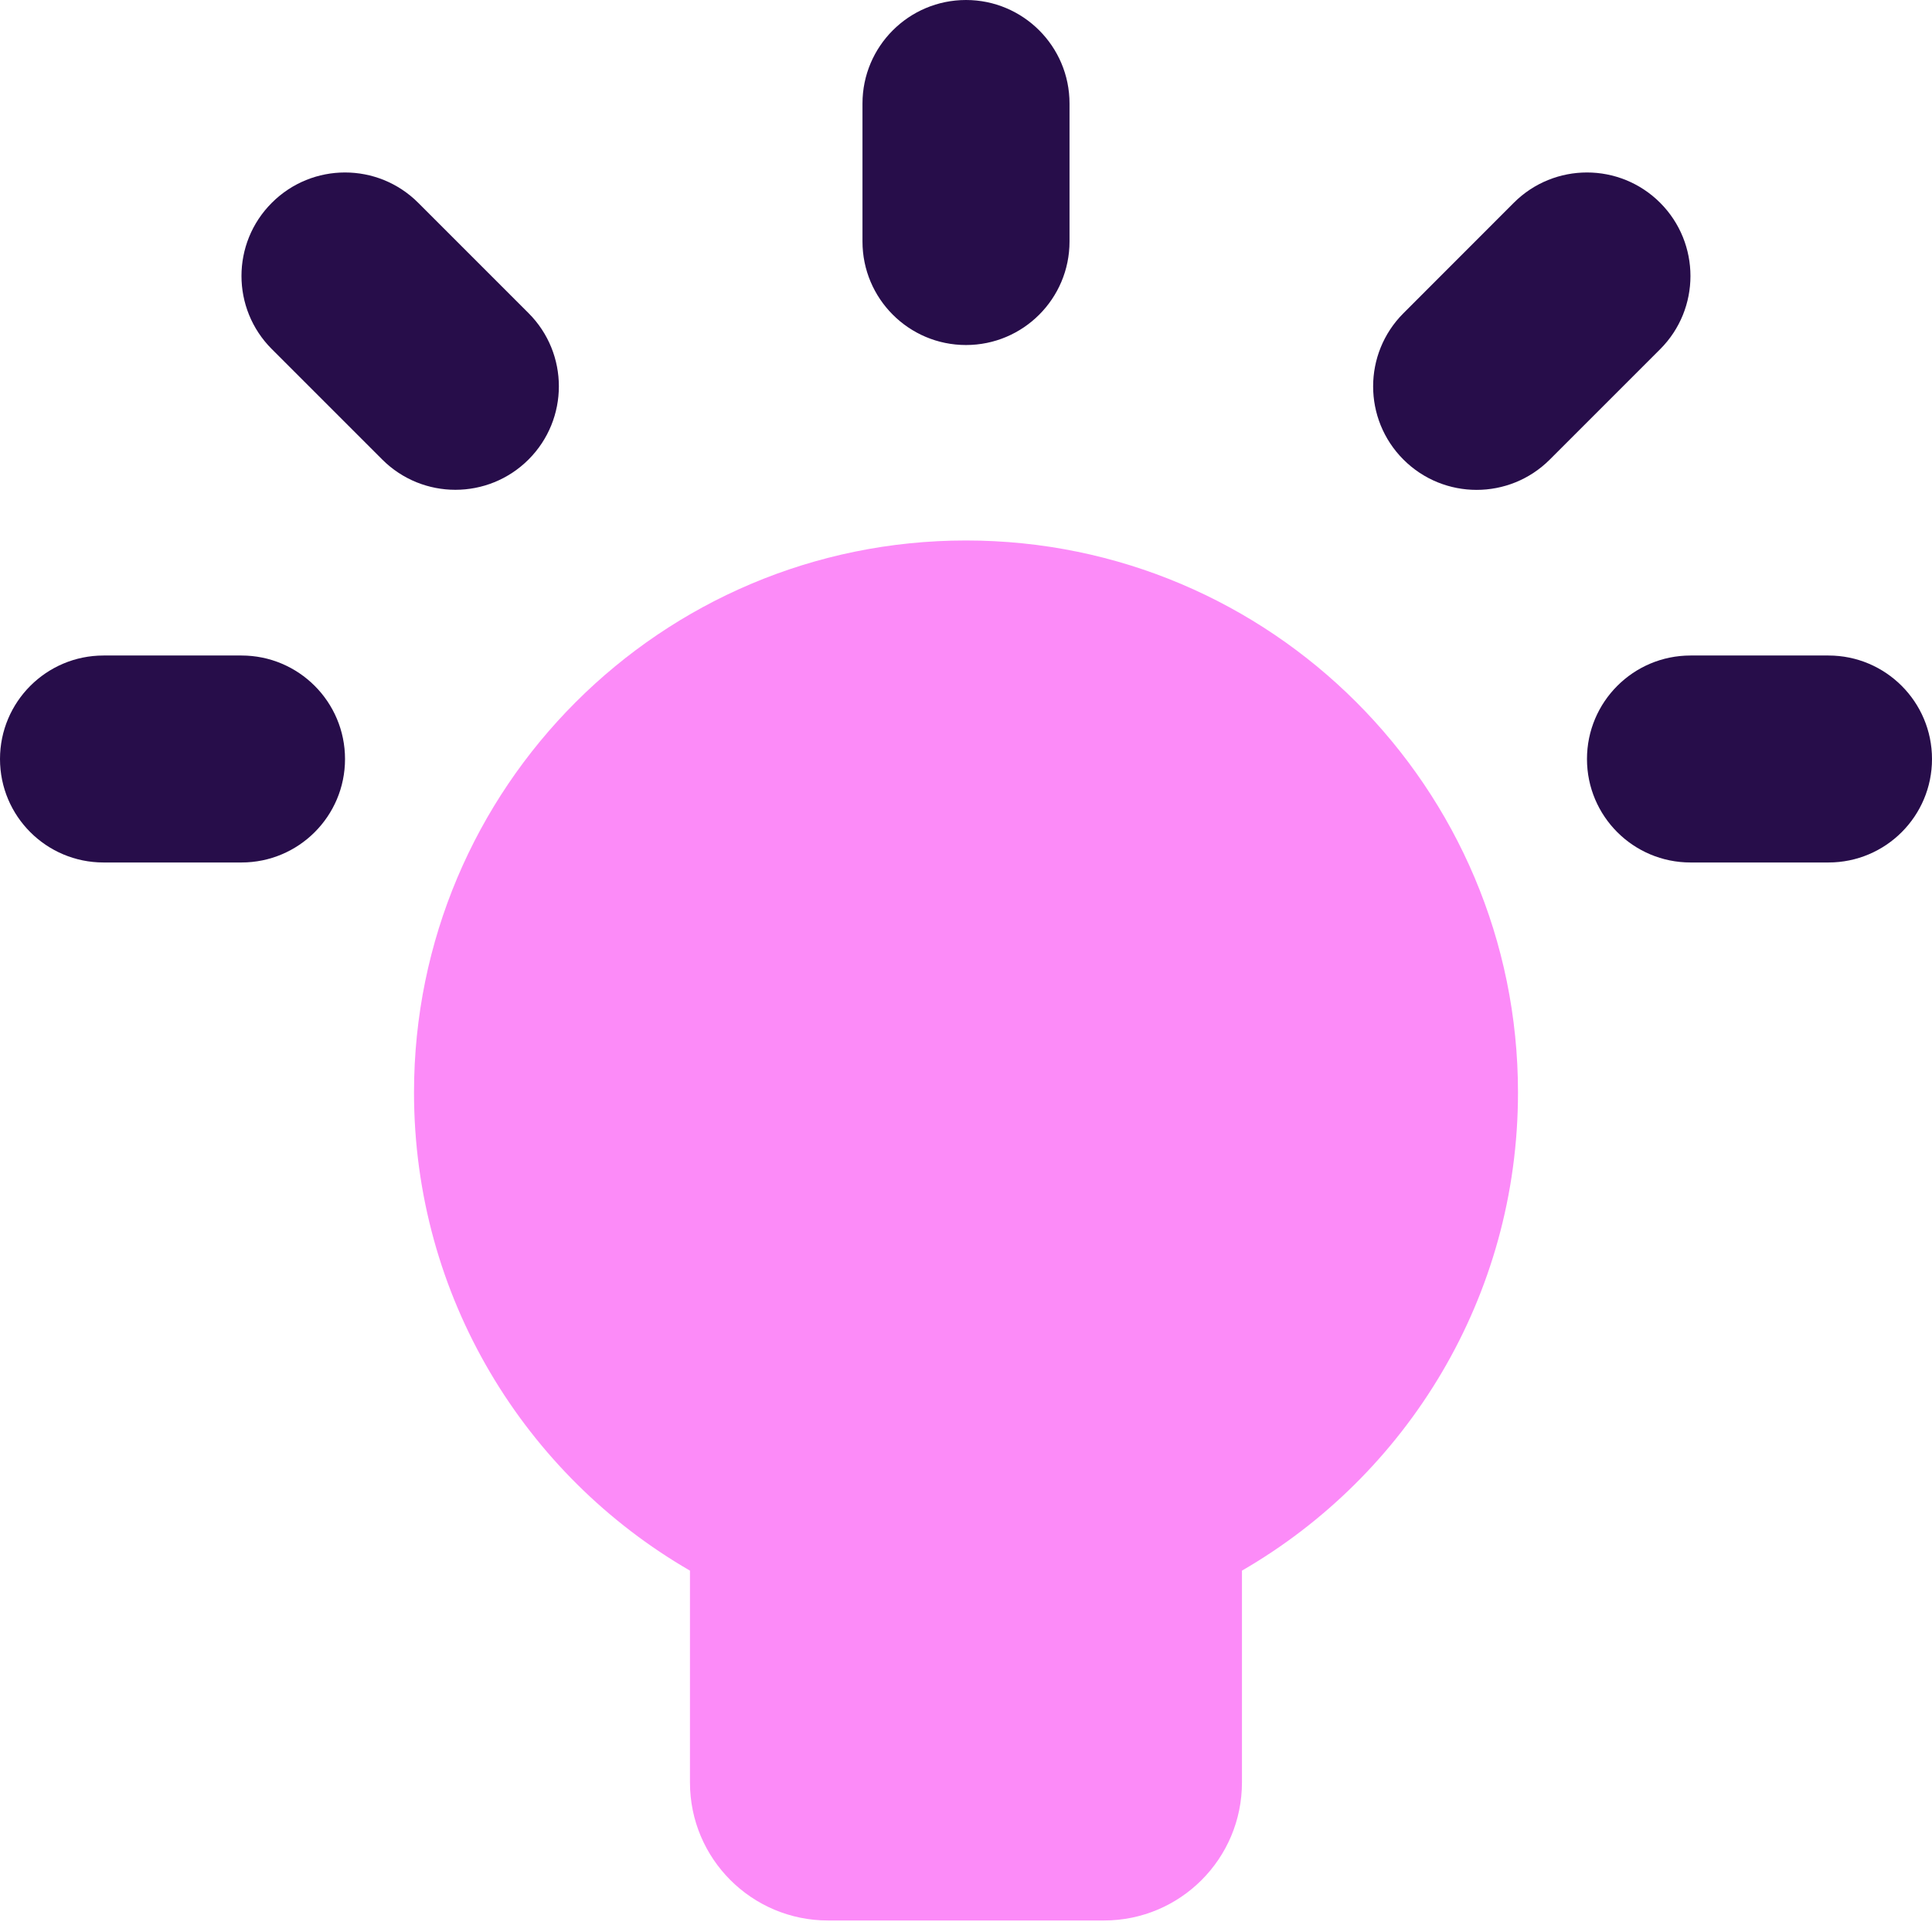
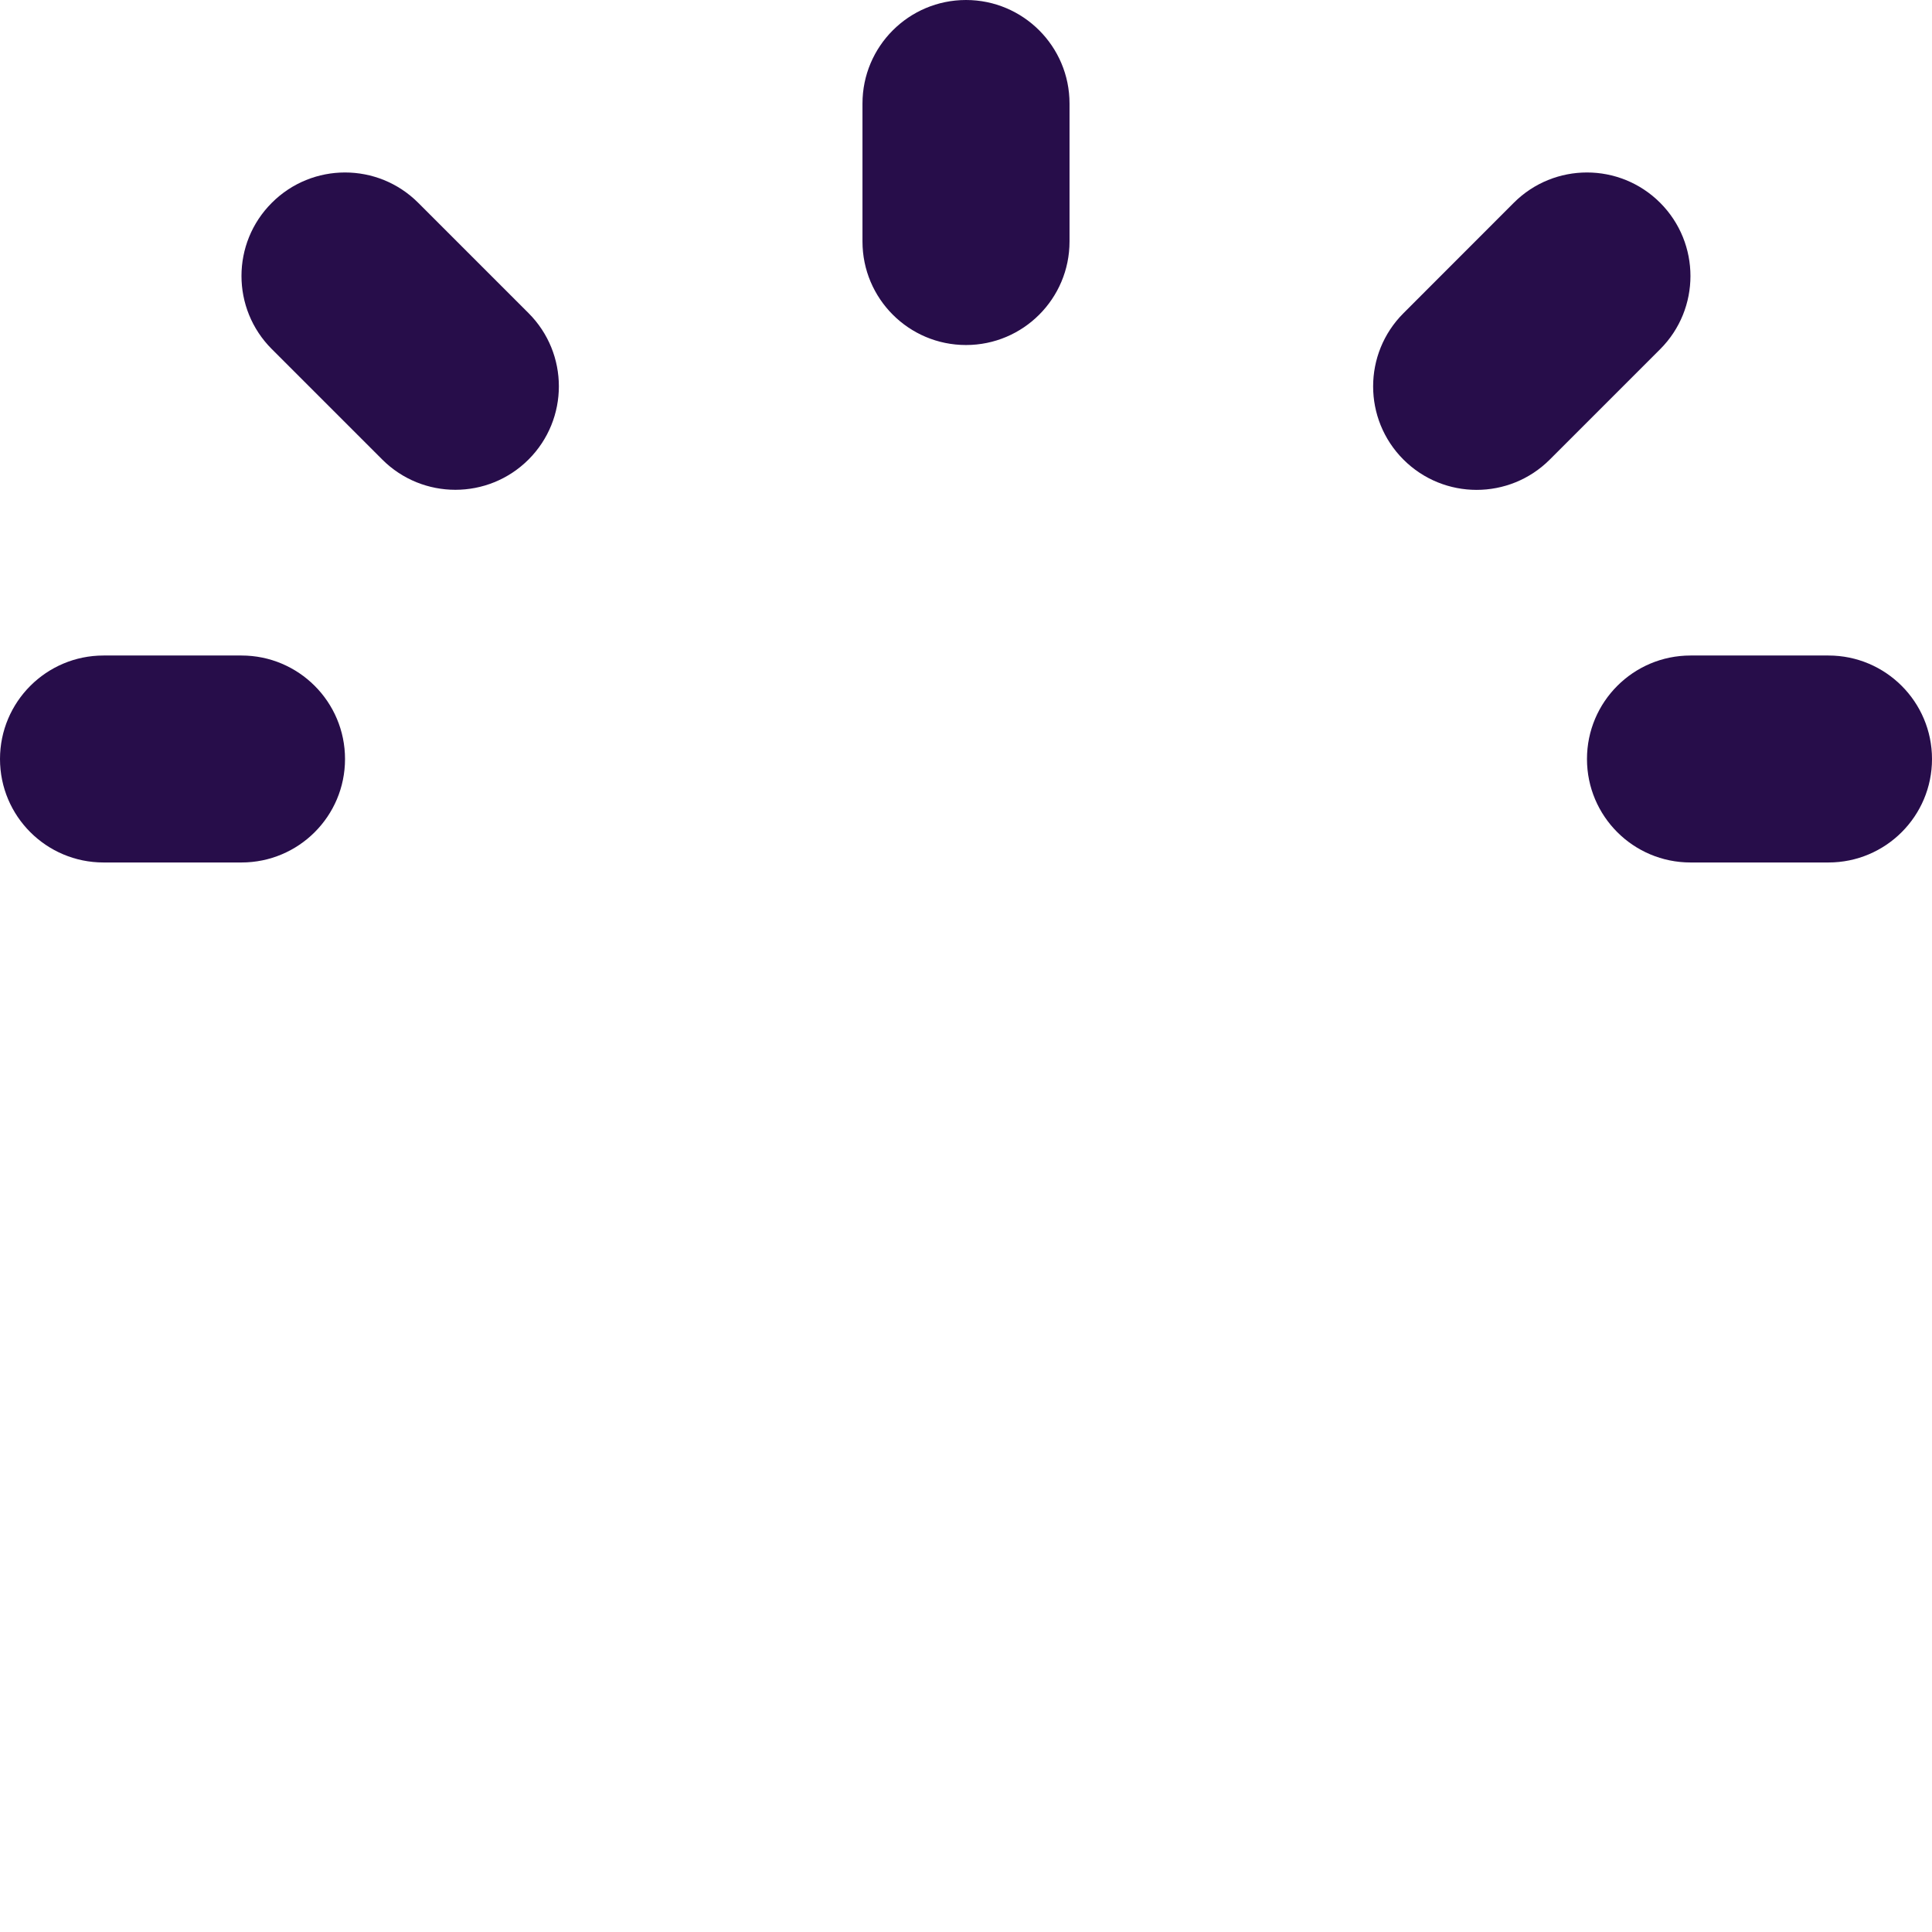
<svg xmlns="http://www.w3.org/2000/svg" width="24" height="24" viewBox="0 0 24 24" fill="none">
-   <path fill-rule="evenodd" clip-rule="evenodd" d="M15.428 19.511C17.478 18.326 18.857 16.11 18.857 13.571C18.857 9.784 15.787 6.714 12 6.714C8.213 6.714 5.143 9.784 5.143 13.571C5.143 16.11 6.522 18.326 8.571 19.511V22.143C8.571 23.09 9.339 23.857 10.286 23.857H13.714C14.661 23.857 15.428 23.09 15.428 22.143V19.511Z" fill="#FC8BF8" />
  <path fill-rule="evenodd" clip-rule="evenodd" d="M12 0C12.71 0 13.286 0.576 13.286 1.286V3C13.286 3.71 12.71 4.286 12 4.286C11.29 4.286 10.714 3.71 10.714 3V1.286C10.714 0.576 11.29 0 12 0ZM3.377 2.519C3.879 2.017 4.693 2.017 5.195 2.519L6.566 3.89C7.068 4.392 7.068 5.206 6.566 5.708C6.064 6.21 5.25 6.21 4.748 5.708L3.377 4.337C2.874 3.835 2.874 3.021 3.377 2.519ZM20.623 4.338C21.125 3.836 21.125 3.022 20.623 2.519C20.121 2.017 19.307 2.017 18.805 2.519L17.434 3.891C16.932 4.393 16.932 5.207 17.434 5.709C17.936 6.211 18.75 6.211 19.252 5.709L20.623 4.338ZM19.714 9.429C19.714 8.719 20.29 8.143 21 8.143H22.714C23.424 8.143 24 8.719 24 9.429C24 10.139 23.424 10.714 22.714 10.714H21C20.29 10.714 19.714 10.139 19.714 9.429ZM1.286 8.143C0.576 8.143 0 8.719 0 9.429C0 10.139 0.576 10.714 1.286 10.714H3C3.71 10.714 4.286 10.139 4.286 9.429C4.286 8.719 3.71 8.143 3 8.143H1.286Z" fill="#270D4A" />
</svg>